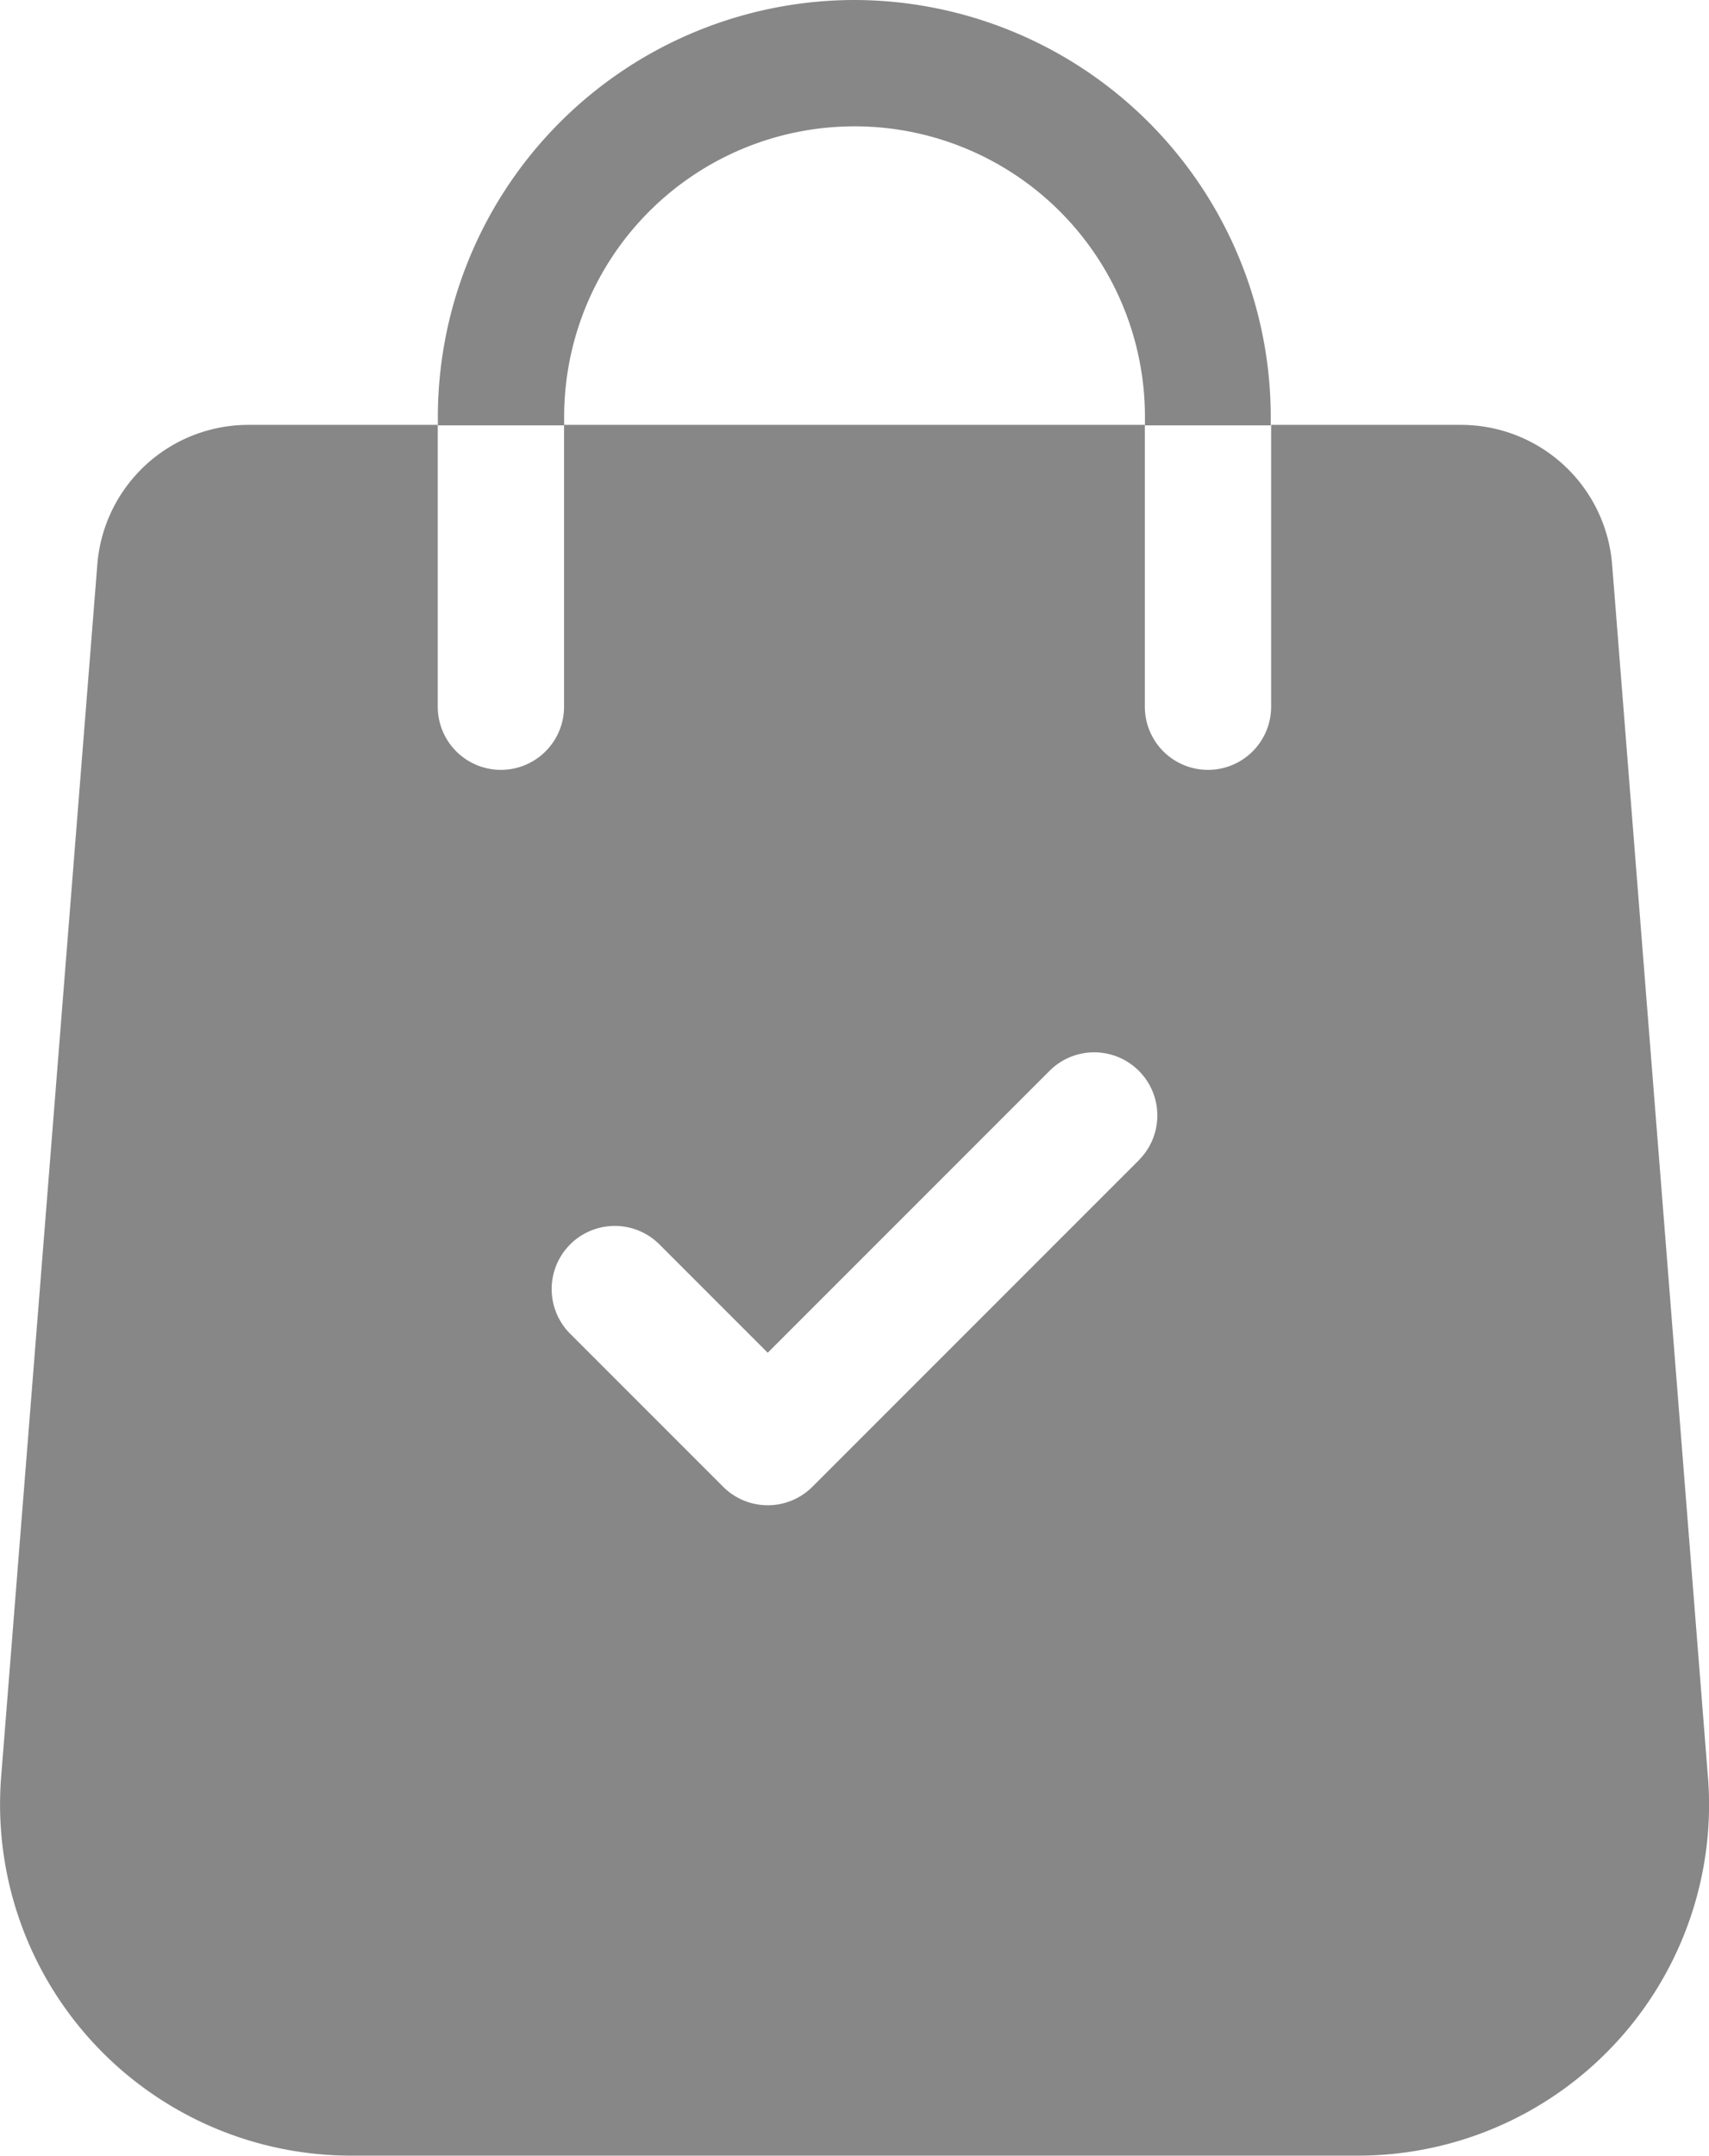
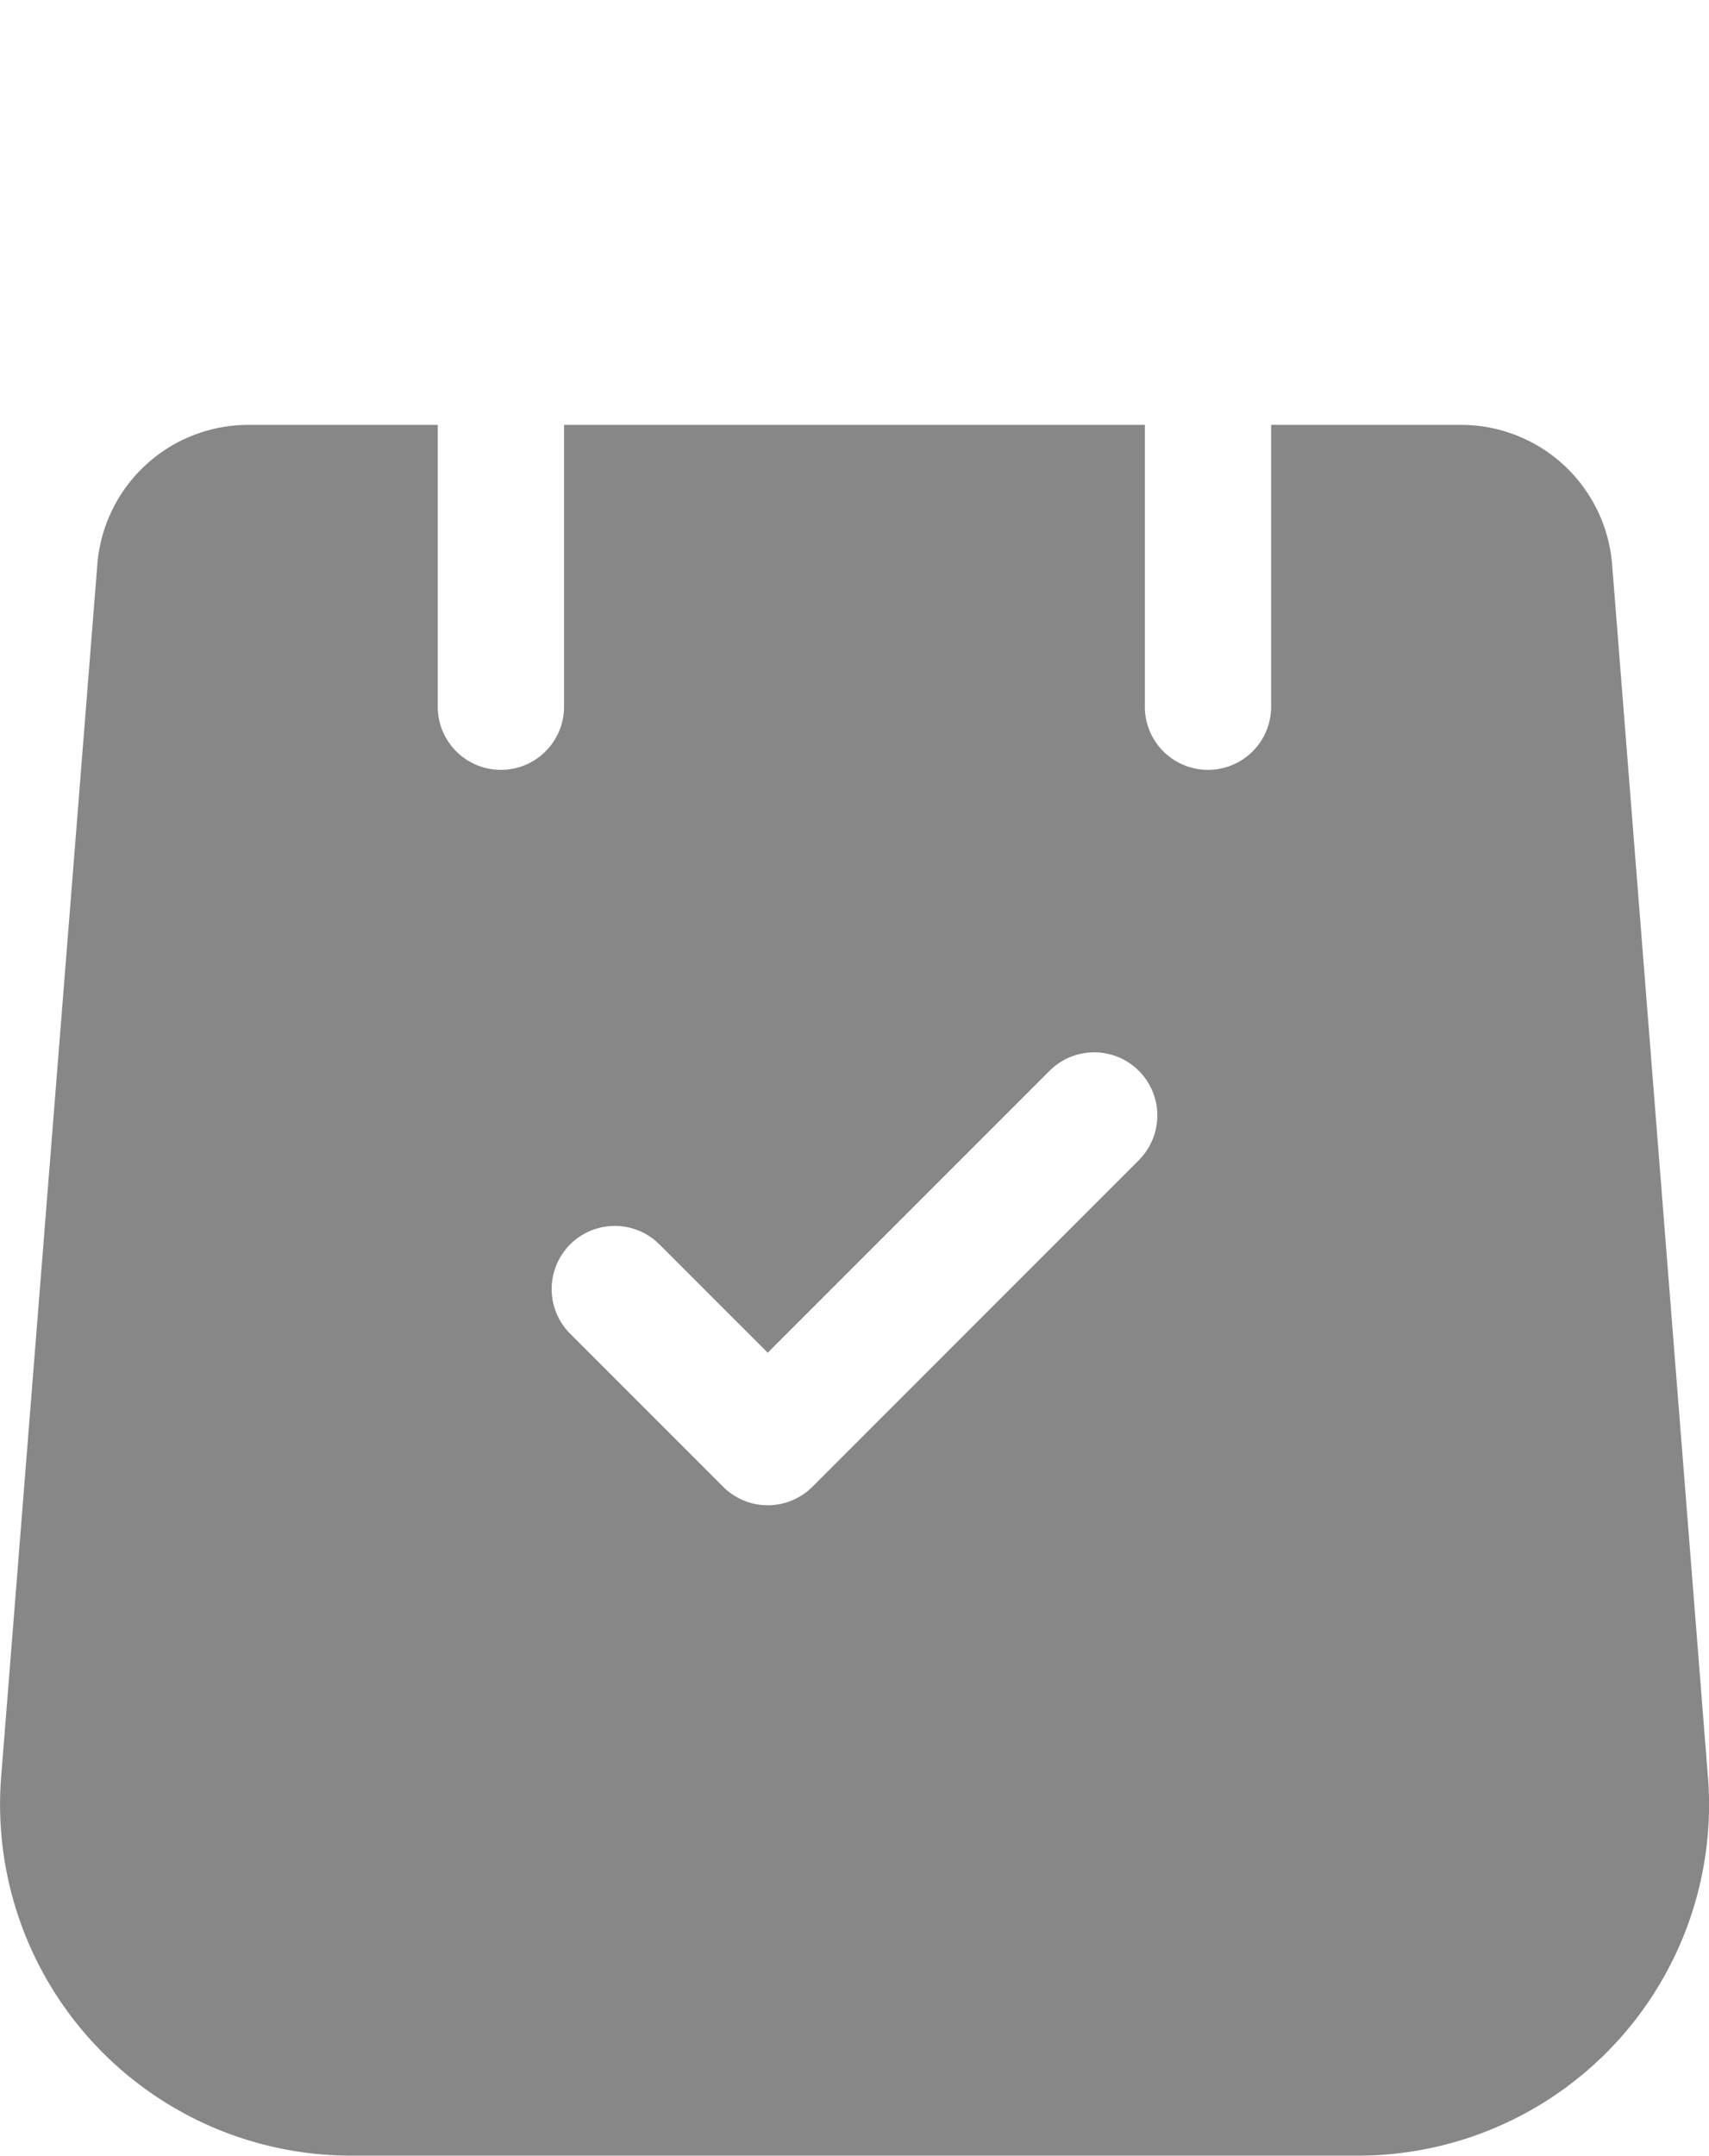
<svg xmlns="http://www.w3.org/2000/svg" width="17.361" height="21.896" viewBox="0 0 17.361 21.896">
  <defs>
    <style>.a{fill:#878787;}</style>
  </defs>
  <g transform="translate(0 4.32)">
    <path class="a" d="M70.374,114.742,69.4,102.42A1.54,1.54,0,0,0,67.868,101H65.936v2.862a.641.641,0,0,1-1.283,0V101h-5.9v2.862a.641.641,0,0,1-1.283,0V101H55.54a1.539,1.539,0,0,0-1.528,1.414l-.978,12.325a3.566,3.566,0,0,0,3.555,3.838H66.82a3.565,3.565,0,0,0,3.554-3.84Zm-5.781-6.275-3.317,3.317a.641.641,0,0,1-.907,0l-1.554-1.554a.641.641,0,1,1,.907-.907l1.1,1.1,2.863-2.863a.641.641,0,1,1,.907.907Z" transform="translate(-53.023 -101.005)" />
  </g>
  <g transform="translate(4.448)">
    <g transform="translate(0)">
-       <path class="a" d="M161.271,0a4.237,4.237,0,0,0-4.232,4.233V4.32h1.283V4.233a2.95,2.95,0,1,1,5.9,0V4.32H165.5V4.233A4.237,4.237,0,0,0,161.271,0Z" transform="translate(-157.039)" />
-     </g>
+       </g>
  </g>
</svg>